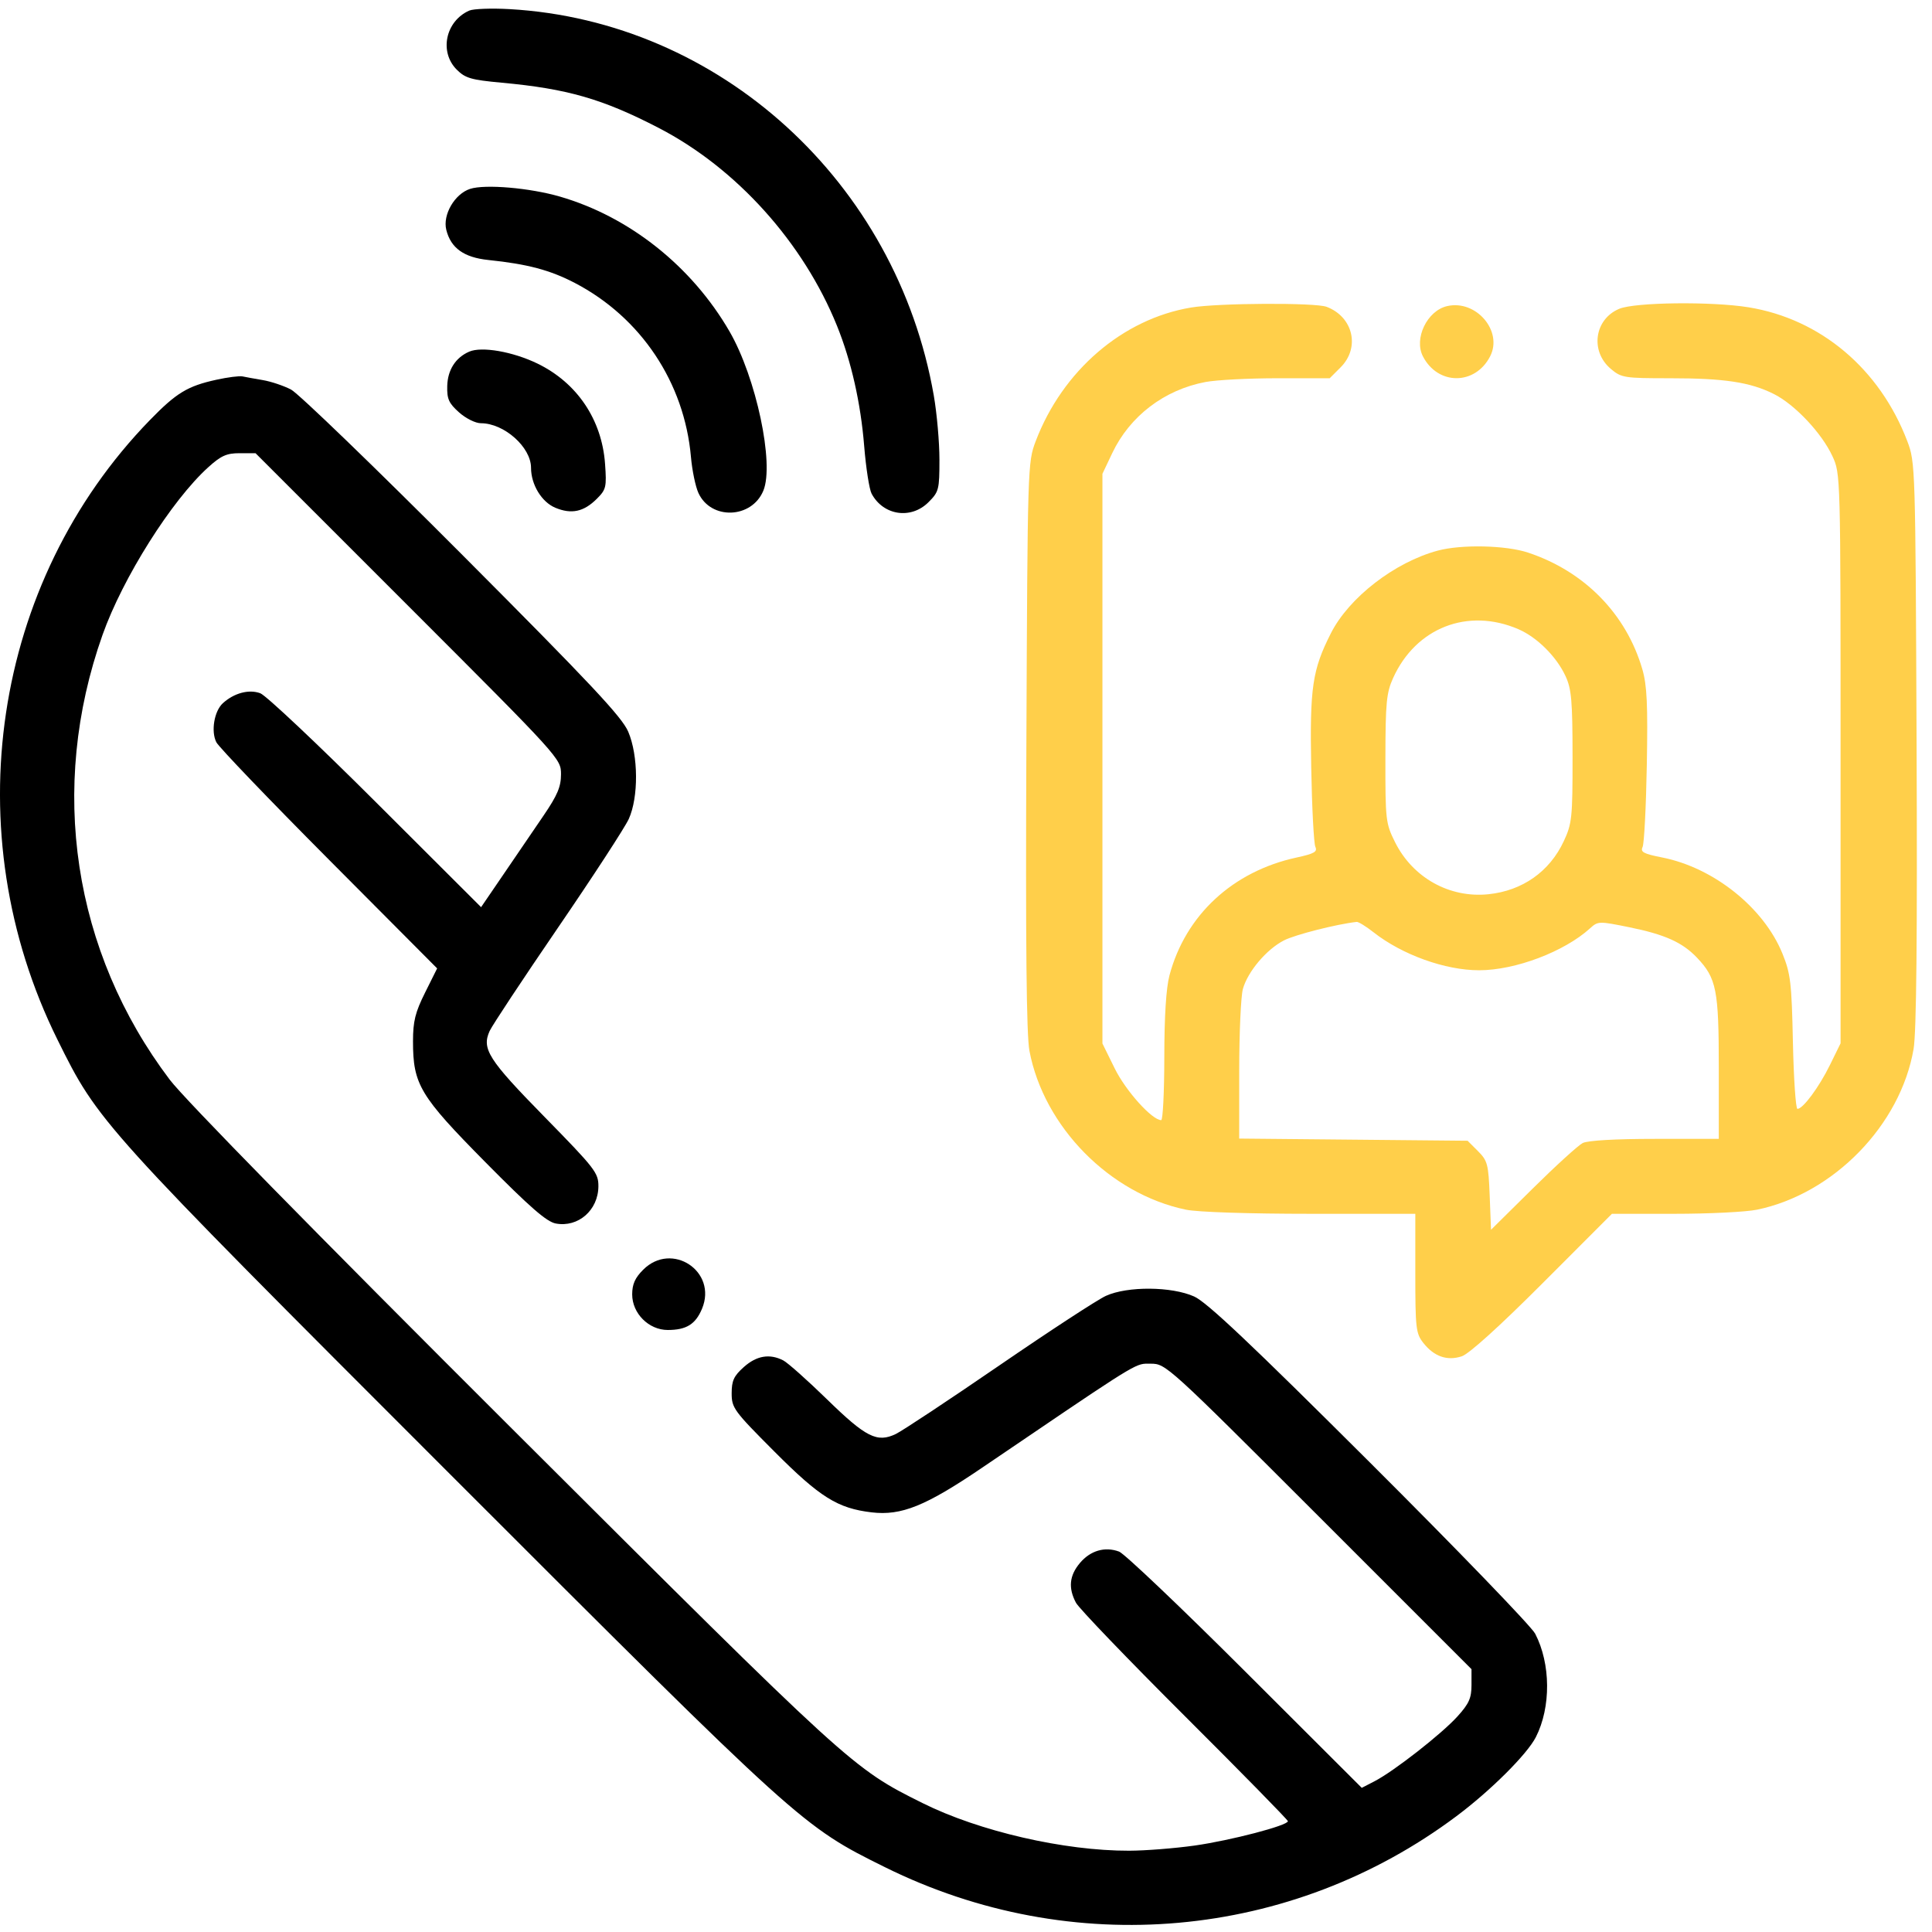
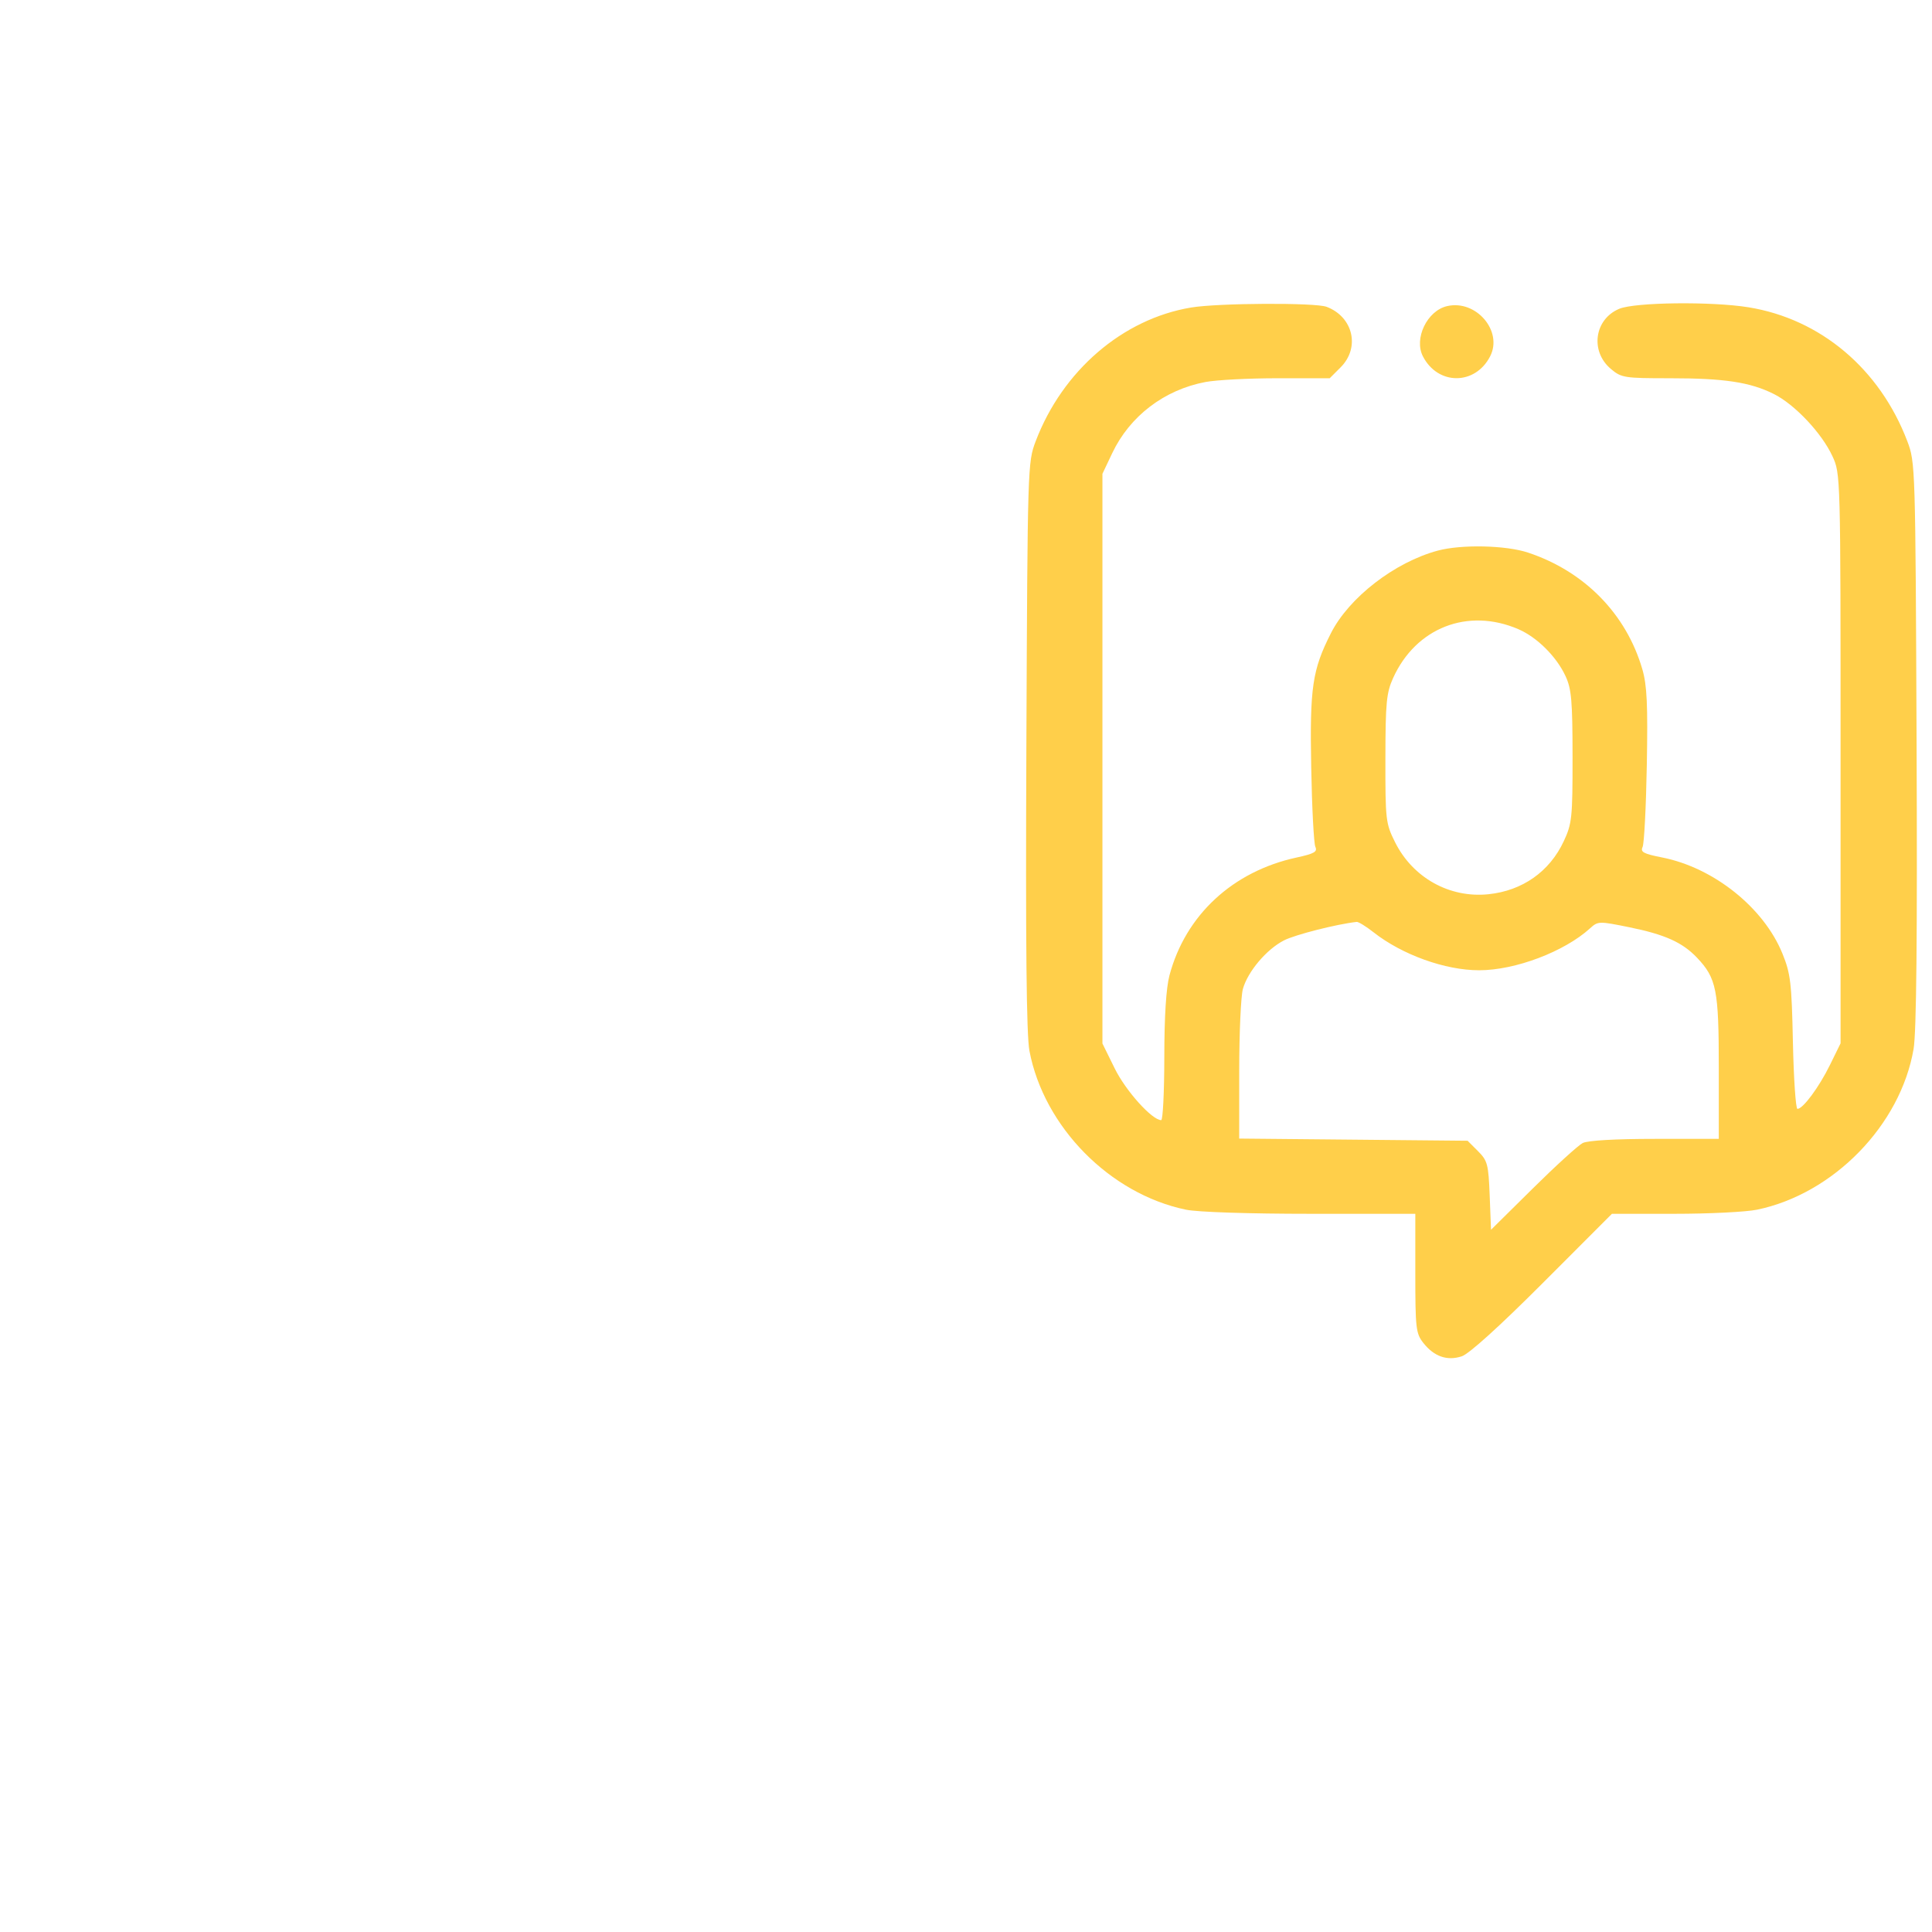
<svg xmlns="http://www.w3.org/2000/svg" width="96" height="96" viewBox="0 0 96 96" fill="none">
-   <path fill-rule="evenodd" clip-rule="evenodd" d="M22.695 3.46C21.815 2.579 22.138 1.05 23.315 0.527C23.52 0.436 24.419 0.403 25.313 0.453C35.767 1.045 44.549 9.043 46.4 19.656C46.554 20.541 46.68 21.973 46.68 22.837C46.68 24.327 46.652 24.439 46.136 24.954C45.267 25.823 43.891 25.617 43.31 24.531C43.195 24.316 43.029 23.253 42.941 22.167C42.768 20.021 42.298 17.944 41.592 16.195C39.916 12.047 36.59 8.354 32.731 6.357C29.941 4.913 28.186 4.408 24.925 4.109C23.409 3.969 23.121 3.886 22.695 3.46ZM22.176 11.422C21.988 10.673 22.593 9.633 23.36 9.385C24.104 9.144 26.328 9.335 27.82 9.768C31.279 10.771 34.378 13.235 36.251 16.472C37.574 18.76 38.484 23.044 37.93 24.382C37.351 25.778 35.324 25.85 34.704 24.495C34.558 24.176 34.391 23.371 34.333 22.706C34.007 19.008 31.847 15.771 28.56 14.058C27.334 13.419 26.211 13.121 24.267 12.919C23.053 12.793 22.403 12.328 22.176 11.422ZM22.223 19.18C22.244 18.381 22.637 17.767 23.315 17.473C23.937 17.203 25.484 17.473 26.705 18.065C28.674 19.02 29.908 20.851 30.065 23.051C30.147 24.199 30.118 24.323 29.659 24.782C29.008 25.433 28.397 25.565 27.592 25.229C26.913 24.945 26.387 24.079 26.387 23.245C26.387 22.219 25.049 21.03 23.895 21.03C23.627 21.03 23.145 20.79 22.808 20.489C22.3 20.035 22.206 19.825 22.223 19.18ZM7.448 20.874C8.764 19.52 9.318 19.184 10.748 18.87C11.311 18.746 11.897 18.671 12.051 18.704C12.204 18.737 12.661 18.819 13.066 18.888C13.471 18.957 14.099 19.168 14.462 19.357C14.826 19.545 18.658 23.246 22.979 27.579C29.36 33.98 30.906 35.628 31.217 36.359C31.722 37.546 31.734 39.613 31.243 40.695C31.051 41.117 29.469 43.547 27.727 46.094C25.985 48.642 24.457 50.951 24.332 51.225C23.925 52.117 24.263 52.648 27.051 55.492C29.573 58.066 29.738 58.278 29.734 58.949C29.727 60.133 28.728 61.004 27.615 60.795C27.162 60.71 26.33 59.986 24.123 57.753C20.859 54.451 20.522 53.889 20.522 51.742C20.523 50.745 20.631 50.307 21.122 49.322L21.721 48.119L16.347 42.72C13.391 39.75 10.873 37.123 10.75 36.882C10.474 36.34 10.644 35.331 11.077 34.939C11.636 34.433 12.372 34.239 12.935 34.448C13.217 34.553 15.8 36.987 18.676 39.858L23.905 45.077L25.027 43.433C25.644 42.529 26.537 41.218 27.012 40.521C27.699 39.512 27.876 39.093 27.876 38.475C27.876 37.7 27.857 37.679 20.287 30.109L12.697 22.519H11.909C11.26 22.519 10.985 22.642 10.35 23.216C8.529 24.861 6.099 28.713 5.094 31.549C2.395 39.162 3.622 47.283 8.435 53.65C9.165 54.615 15.553 61.13 25.488 71.038C42.334 87.84 42.35 87.855 45.843 89.595C48.653 90.995 52.878 91.969 56.106 91.961C56.913 91.959 58.379 91.843 59.366 91.704C61.16 91.449 63.995 90.708 63.995 90.494C63.995 90.431 61.686 88.076 58.863 85.261C56.04 82.446 53.611 79.916 53.464 79.64C53.074 78.906 53.135 78.289 53.66 77.665C54.181 77.046 54.902 76.836 55.608 77.098C55.869 77.195 58.689 79.876 61.874 83.056L67.665 88.837L68.297 88.511C69.257 88.016 71.637 86.156 72.421 85.288C72.995 84.653 73.118 84.377 73.118 83.728V82.94L65.529 75.351C58.016 67.838 57.931 67.761 57.18 67.761C57.08 67.761 56.999 67.757 56.918 67.761C56.349 67.786 55.796 68.181 48.8 72.93C45.991 74.837 44.788 75.323 43.31 75.148C41.622 74.948 40.746 74.401 38.482 72.13C36.462 70.105 36.356 69.96 36.356 69.233C36.356 68.605 36.464 68.371 36.96 67.928C37.596 67.36 38.244 67.251 38.92 67.598C39.143 67.714 40.125 68.587 41.102 69.54C43.031 71.422 43.584 71.7 44.513 71.254C44.834 71.1 47.145 69.57 49.647 67.854C52.148 66.138 54.536 64.579 54.953 64.39C56.025 63.903 58.222 63.919 59.341 64.424C59.969 64.707 62.147 66.764 68.058 72.658C72.392 76.979 76.092 80.812 76.281 81.176C77.059 82.671 77.073 84.83 76.316 86.316C75.88 87.17 74.07 88.973 72.373 90.243C64.151 96.396 53.249 97.372 43.981 92.783C39.858 90.742 39.802 90.692 22.375 73.264C4.951 55.838 4.892 55.773 2.854 51.657C-2.245 41.358 -0.391 28.935 7.448 20.874ZM31.413 64.317C31.413 63.813 31.555 63.495 31.958 63.093C33.383 61.667 35.658 63.175 34.883 65.031C34.56 65.803 34.104 66.086 33.18 66.086C32.236 66.086 31.413 65.262 31.413 64.317Z" fill="black" />
  <path fill-rule="evenodd" clip-rule="evenodd" d="M51.463 21.923C52.797 18.416 55.787 15.845 59.189 15.28C60.541 15.055 65.354 15.031 65.92 15.246C67.24 15.748 67.594 17.273 66.616 18.251L66.072 18.795H63.477C62.049 18.795 60.439 18.879 59.898 18.982C57.849 19.37 56.139 20.676 55.265 22.519L54.779 23.543V37.697V51.85L55.392 53.095C55.94 54.207 57.246 55.659 57.699 55.659C57.783 55.659 57.852 54.256 57.854 52.541C57.855 50.496 57.944 49.092 58.111 48.463C58.907 45.473 61.253 43.298 64.422 42.611C65.3 42.421 65.474 42.322 65.361 42.083C65.283 41.921 65.19 40.135 65.153 38.114C65.079 34.159 65.208 33.288 66.133 31.463C67.032 29.69 69.301 27.936 71.441 27.36C72.614 27.044 74.827 27.092 75.926 27.458C78.734 28.39 80.808 30.507 81.607 33.255C81.838 34.051 81.883 35.009 81.829 38.02C81.792 40.093 81.698 41.923 81.619 42.088C81.501 42.336 81.669 42.426 82.585 42.606C85.15 43.11 87.641 45.1 88.569 47.385C88.973 48.378 89.026 48.828 89.089 51.796C89.128 53.613 89.23 55.1 89.314 55.1C89.589 55.1 90.387 54.022 90.929 52.918L91.457 51.842V37.693C91.457 23.548 91.457 23.542 91.051 22.665C90.524 21.523 89.179 20.096 88.142 19.578C86.964 18.989 85.682 18.795 82.975 18.795C80.71 18.795 80.567 18.773 80.043 18.332C79 17.454 79.222 15.861 80.46 15.344C81.243 15.017 85.055 14.972 86.883 15.269C90.465 15.85 93.406 18.331 94.773 21.923C95.172 22.972 95.177 23.141 95.234 36.948C95.274 46.581 95.227 51.287 95.085 52.122C94.439 55.903 91.109 59.322 87.305 60.109C86.763 60.222 84.919 60.313 83.208 60.313H80.096L76.655 63.758C74.51 65.906 72.996 67.275 72.635 67.394C71.908 67.634 71.258 67.407 70.722 66.726C70.355 66.259 70.326 66 70.326 63.267V60.313H65.122C62.069 60.313 59.51 60.229 58.931 60.109C55.152 59.327 51.867 55.993 51.152 52.215C51.003 51.425 50.958 46.979 51 37.041C51.059 23.14 51.064 22.973 51.463 21.923ZM70.703 17.705C70.248 16.819 70.915 15.437 71.908 15.21C73.345 14.88 74.689 16.45 74.044 17.705C73.301 19.154 71.446 19.154 70.703 17.705ZM77.791 33.597C77.34 32.623 76.375 31.664 75.445 31.263C72.936 30.182 70.354 31.189 69.223 33.69C68.89 34.426 68.844 34.914 68.84 37.703C68.836 40.75 68.855 40.917 69.318 41.845C70.2 43.615 72.027 44.634 73.96 44.434C75.649 44.26 77.001 43.308 77.704 41.796C78.111 40.923 78.141 40.63 78.139 37.599C78.137 34.82 78.086 34.232 77.791 33.597ZM73.496 48.212C71.811 48.212 69.67 47.442 68.251 46.325C67.878 46.032 67.501 45.799 67.413 45.809C66.417 45.92 64.356 46.443 63.803 46.726C62.936 47.168 62 48.275 61.758 49.143C61.659 49.501 61.577 51.32 61.576 53.184L61.575 56.575L67.25 56.629L72.924 56.683L73.44 57.199C73.915 57.674 73.961 57.849 74.022 59.411L74.088 61.106L76.163 59.055C77.304 57.926 78.421 56.91 78.645 56.796C78.895 56.669 80.271 56.59 82.229 56.59H85.406V53.047C85.406 49.188 85.291 48.607 84.326 47.59C83.602 46.827 82.731 46.435 80.967 46.076C79.452 45.768 79.403 45.769 79.012 46.125C77.734 47.288 75.293 48.212 73.496 48.212Z" fill="#FFCF4A" />
</svg>